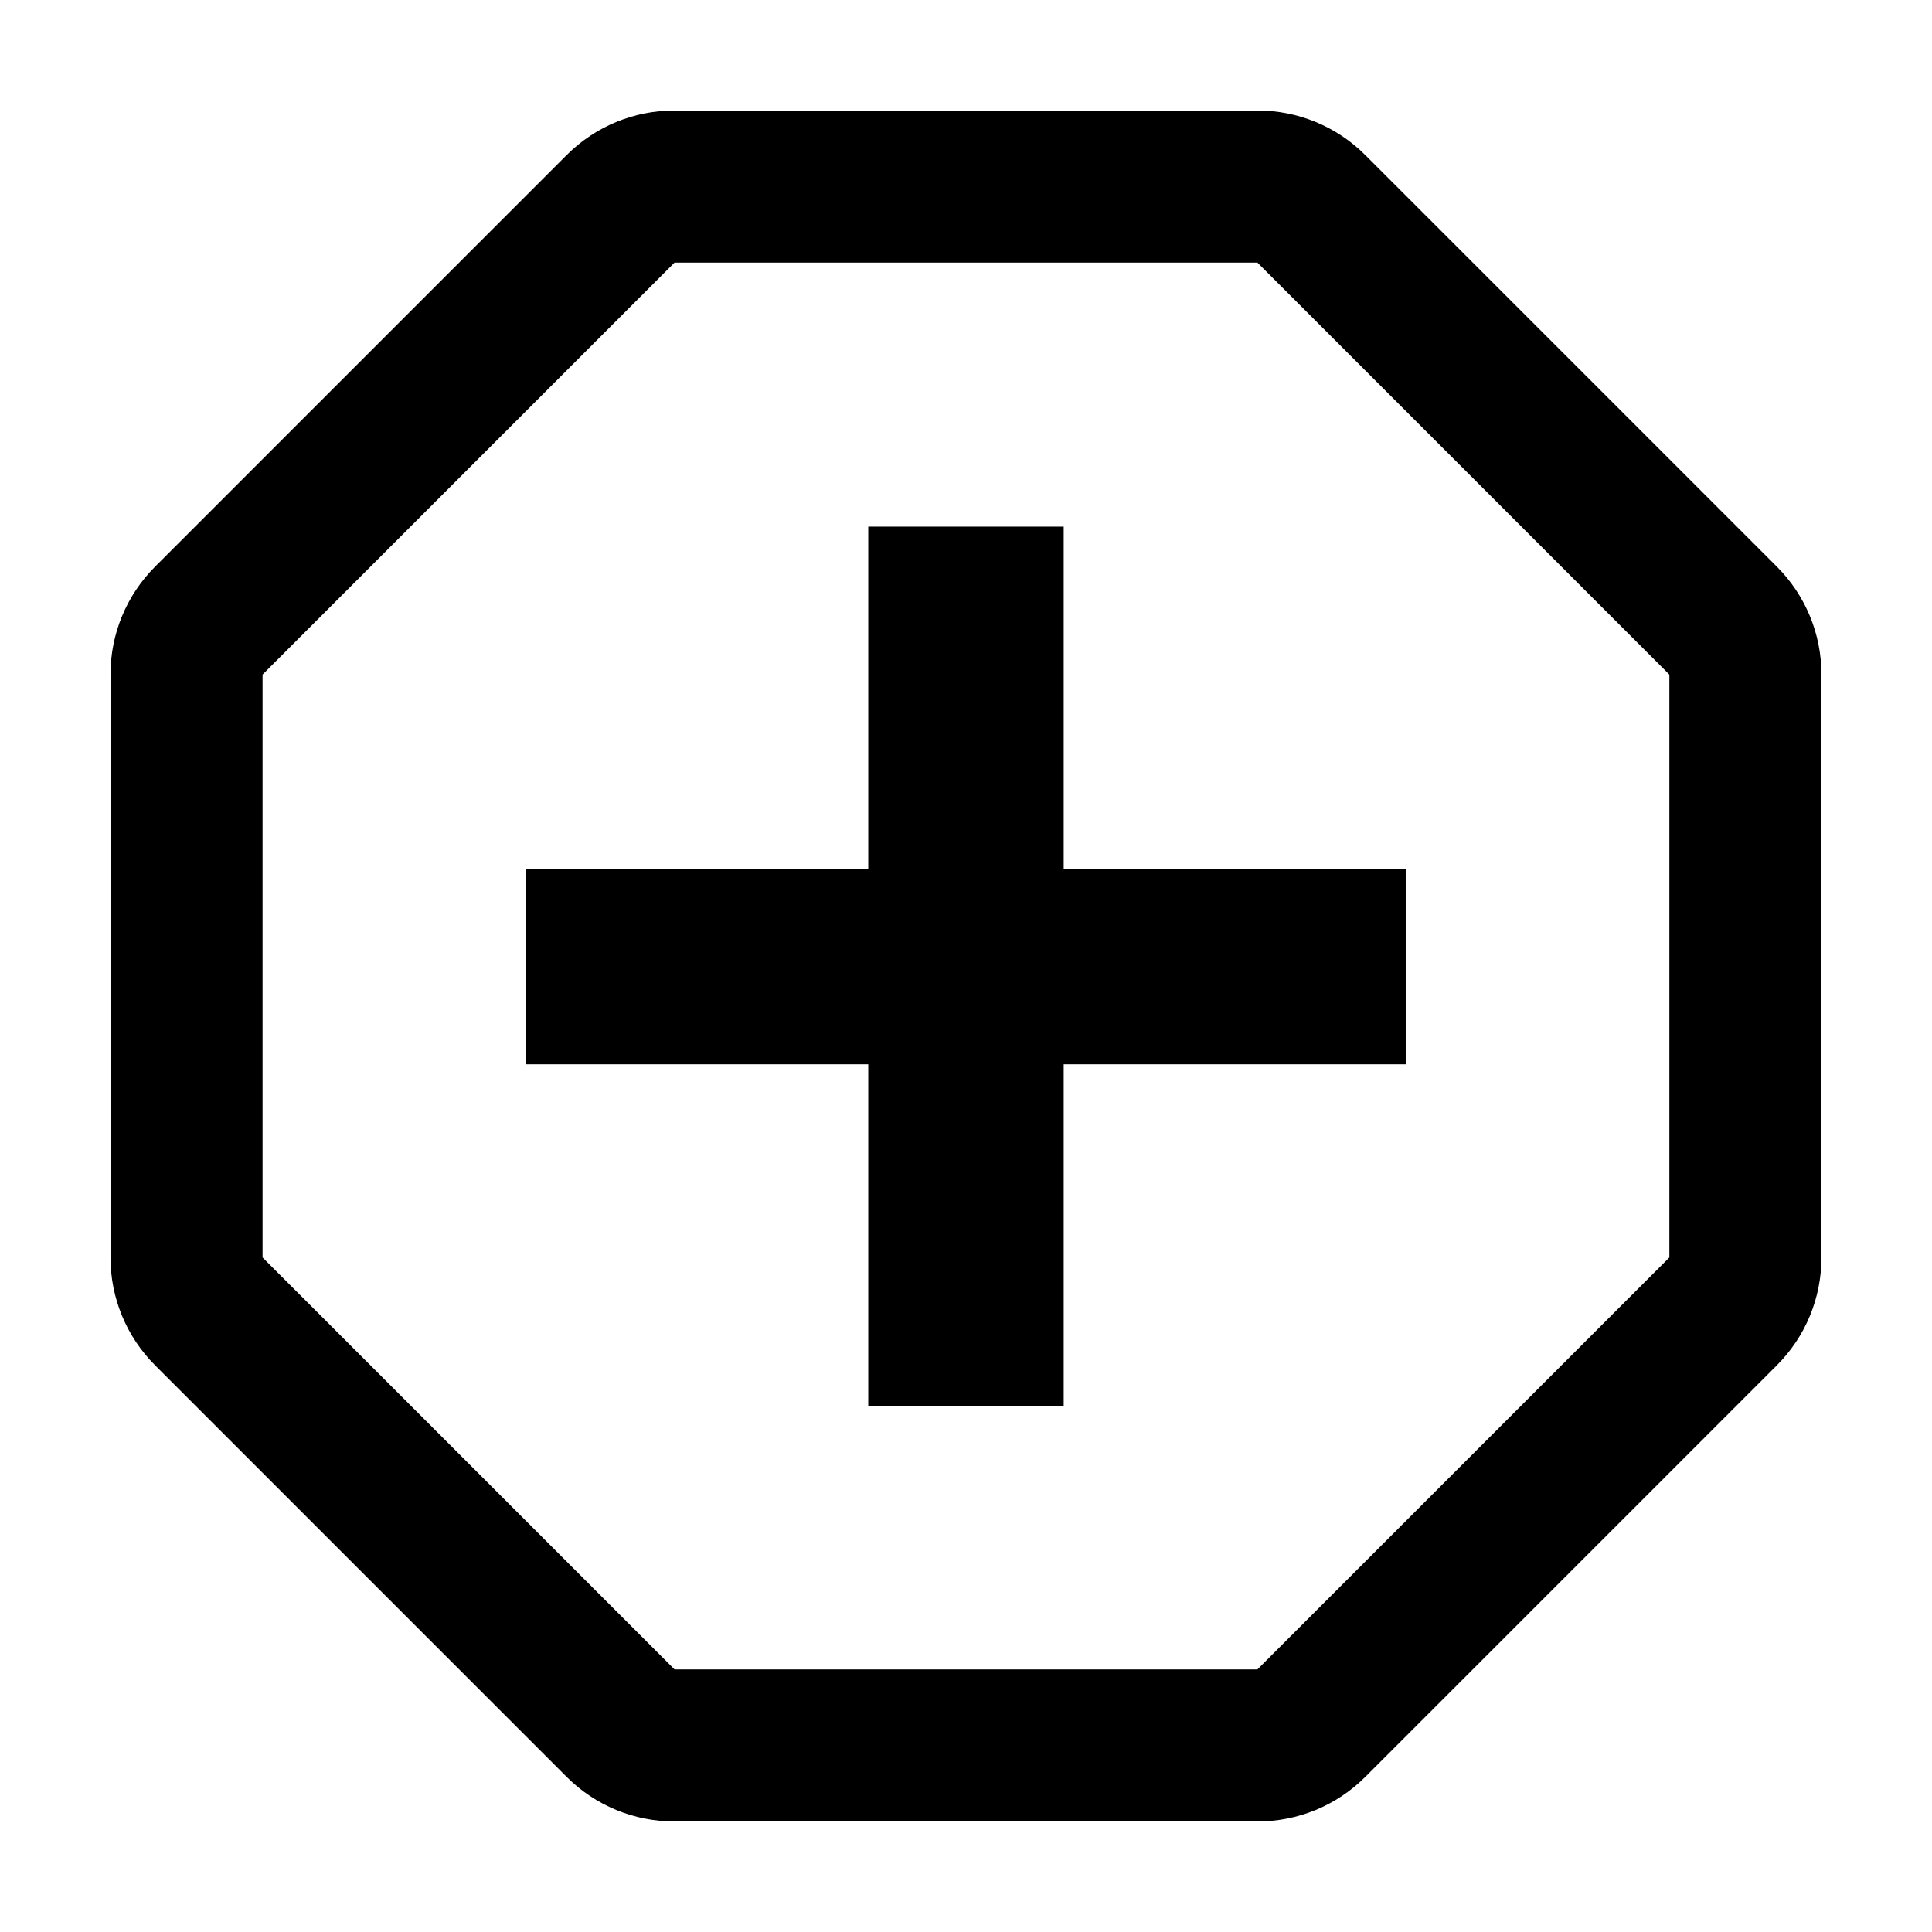
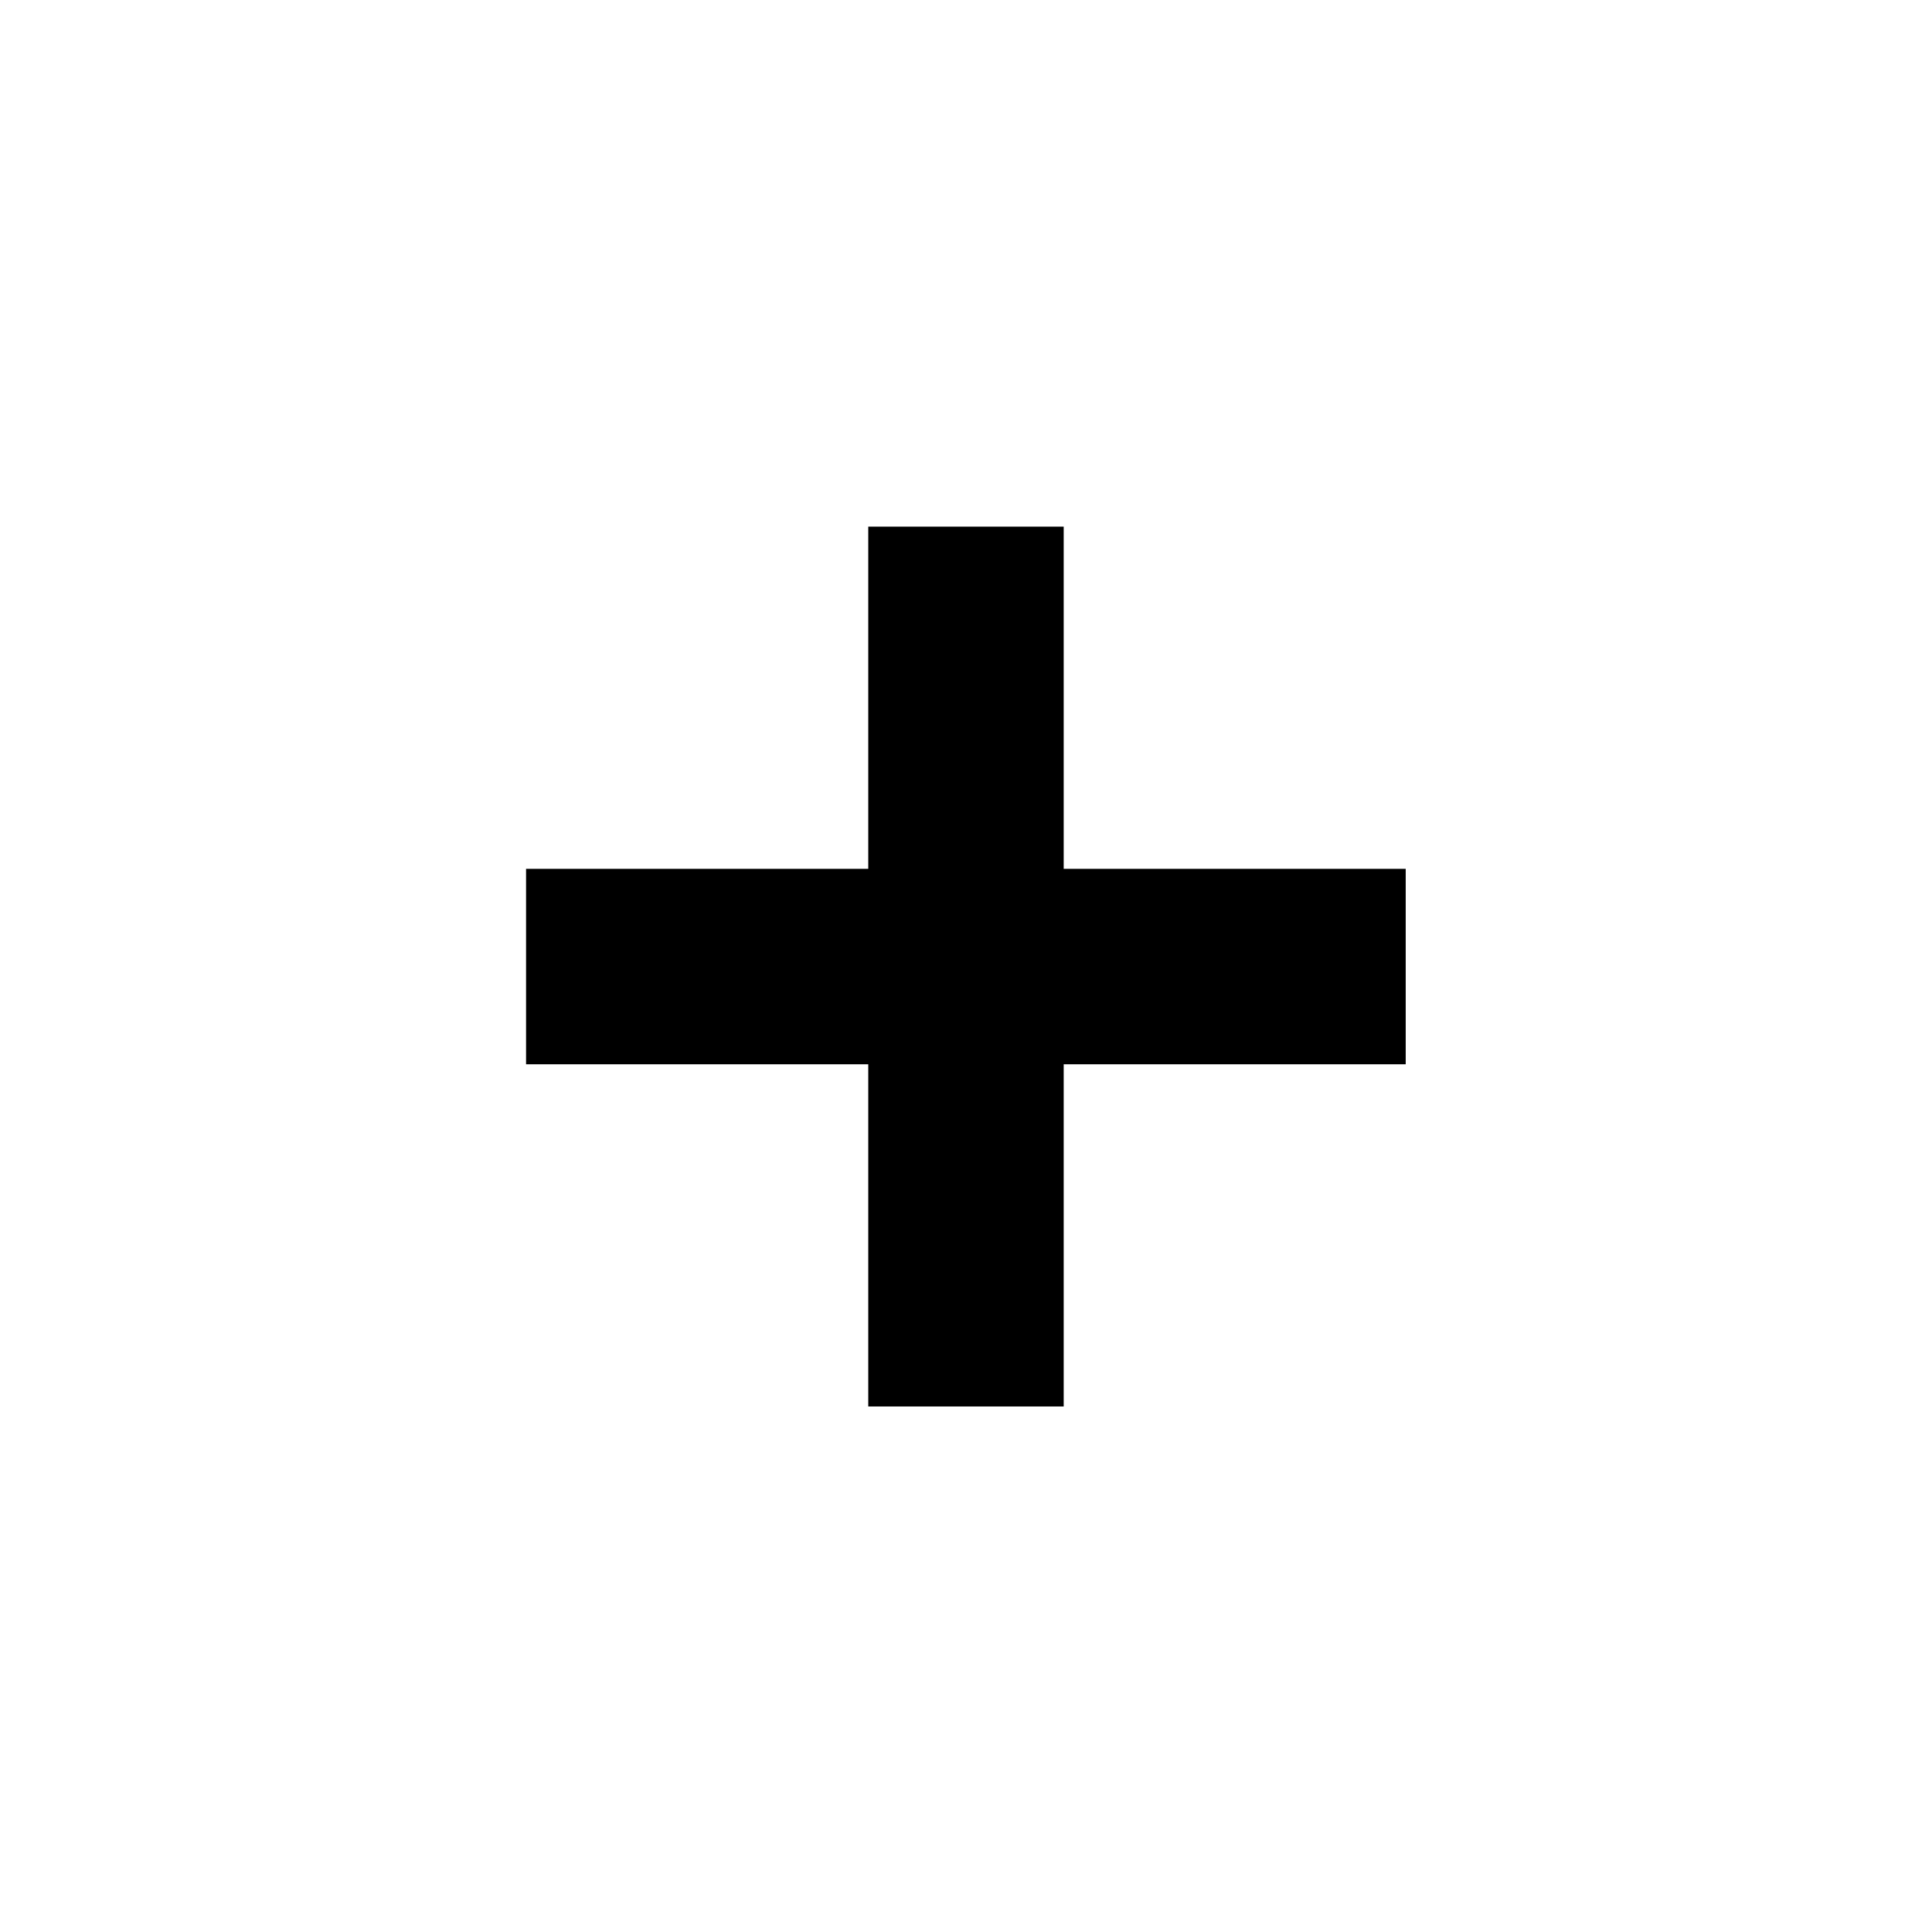
<svg xmlns="http://www.w3.org/2000/svg" fill="#000000" width="800px" height="800px" version="1.1" viewBox="144 144 512 512">
  <g>
-     <path d="m477.23 213.59 109.17 109.18v154.47l-109.17 109.17h-154.47l-109.18-109.17v-154.47l109.18-109.18h154.47m0-40.305h-154.47c-10.711-0.023-20.988 4.219-28.566 11.789l-109.12 109.12c-7.57 7.578-11.812 17.855-11.789 28.566v154.47c-0.023 10.707 4.219 20.988 11.789 28.562l109.12 109.12c7.578 7.57 17.855 11.812 28.566 11.789h154.47c10.707 0.023 20.988-4.219 28.562-11.789l109.12-109.12c7.57-7.574 11.812-17.855 11.789-28.562v-154.47c0.023-10.711-4.219-20.988-11.789-28.566l-109.12-109.12c-7.574-7.57-17.855-11.812-28.562-11.789z" />
    <path d="m425.89 516.73h-51.793v-90.684h-90.684v-51.793h90.684v-90.688h51.793v90.688h90.637v51.793h-90.637z" />
  </g>
</svg>